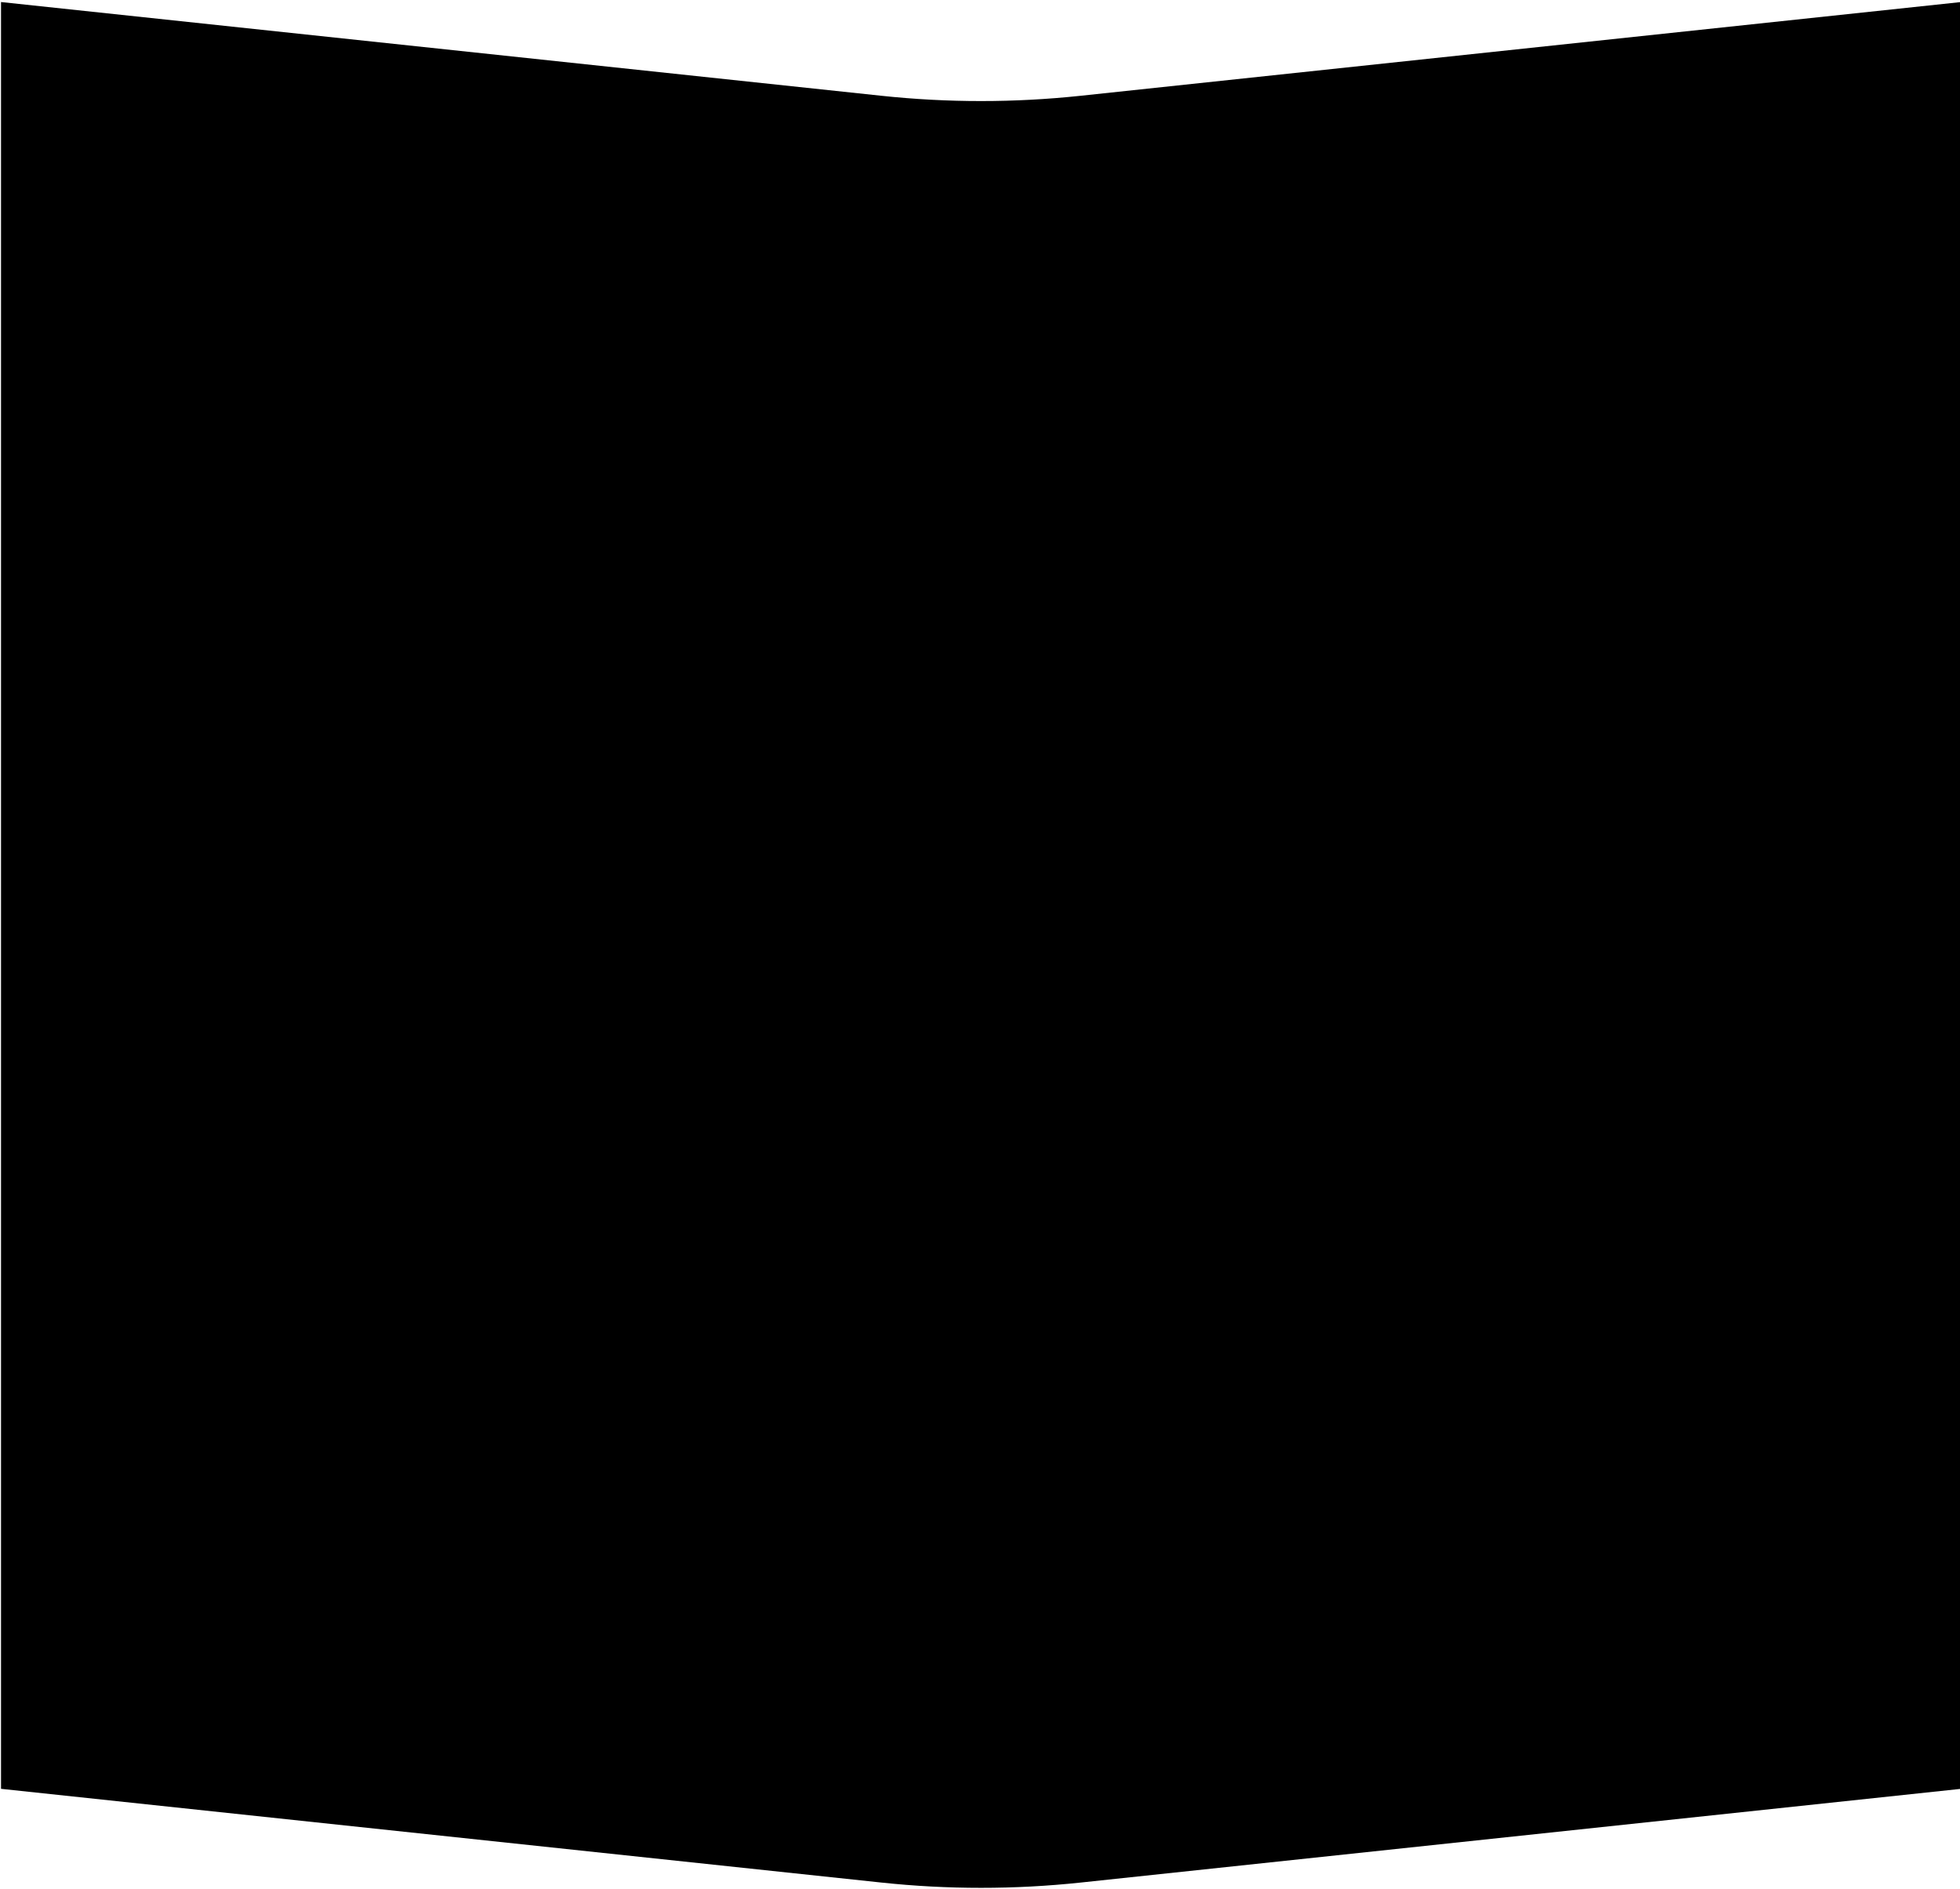
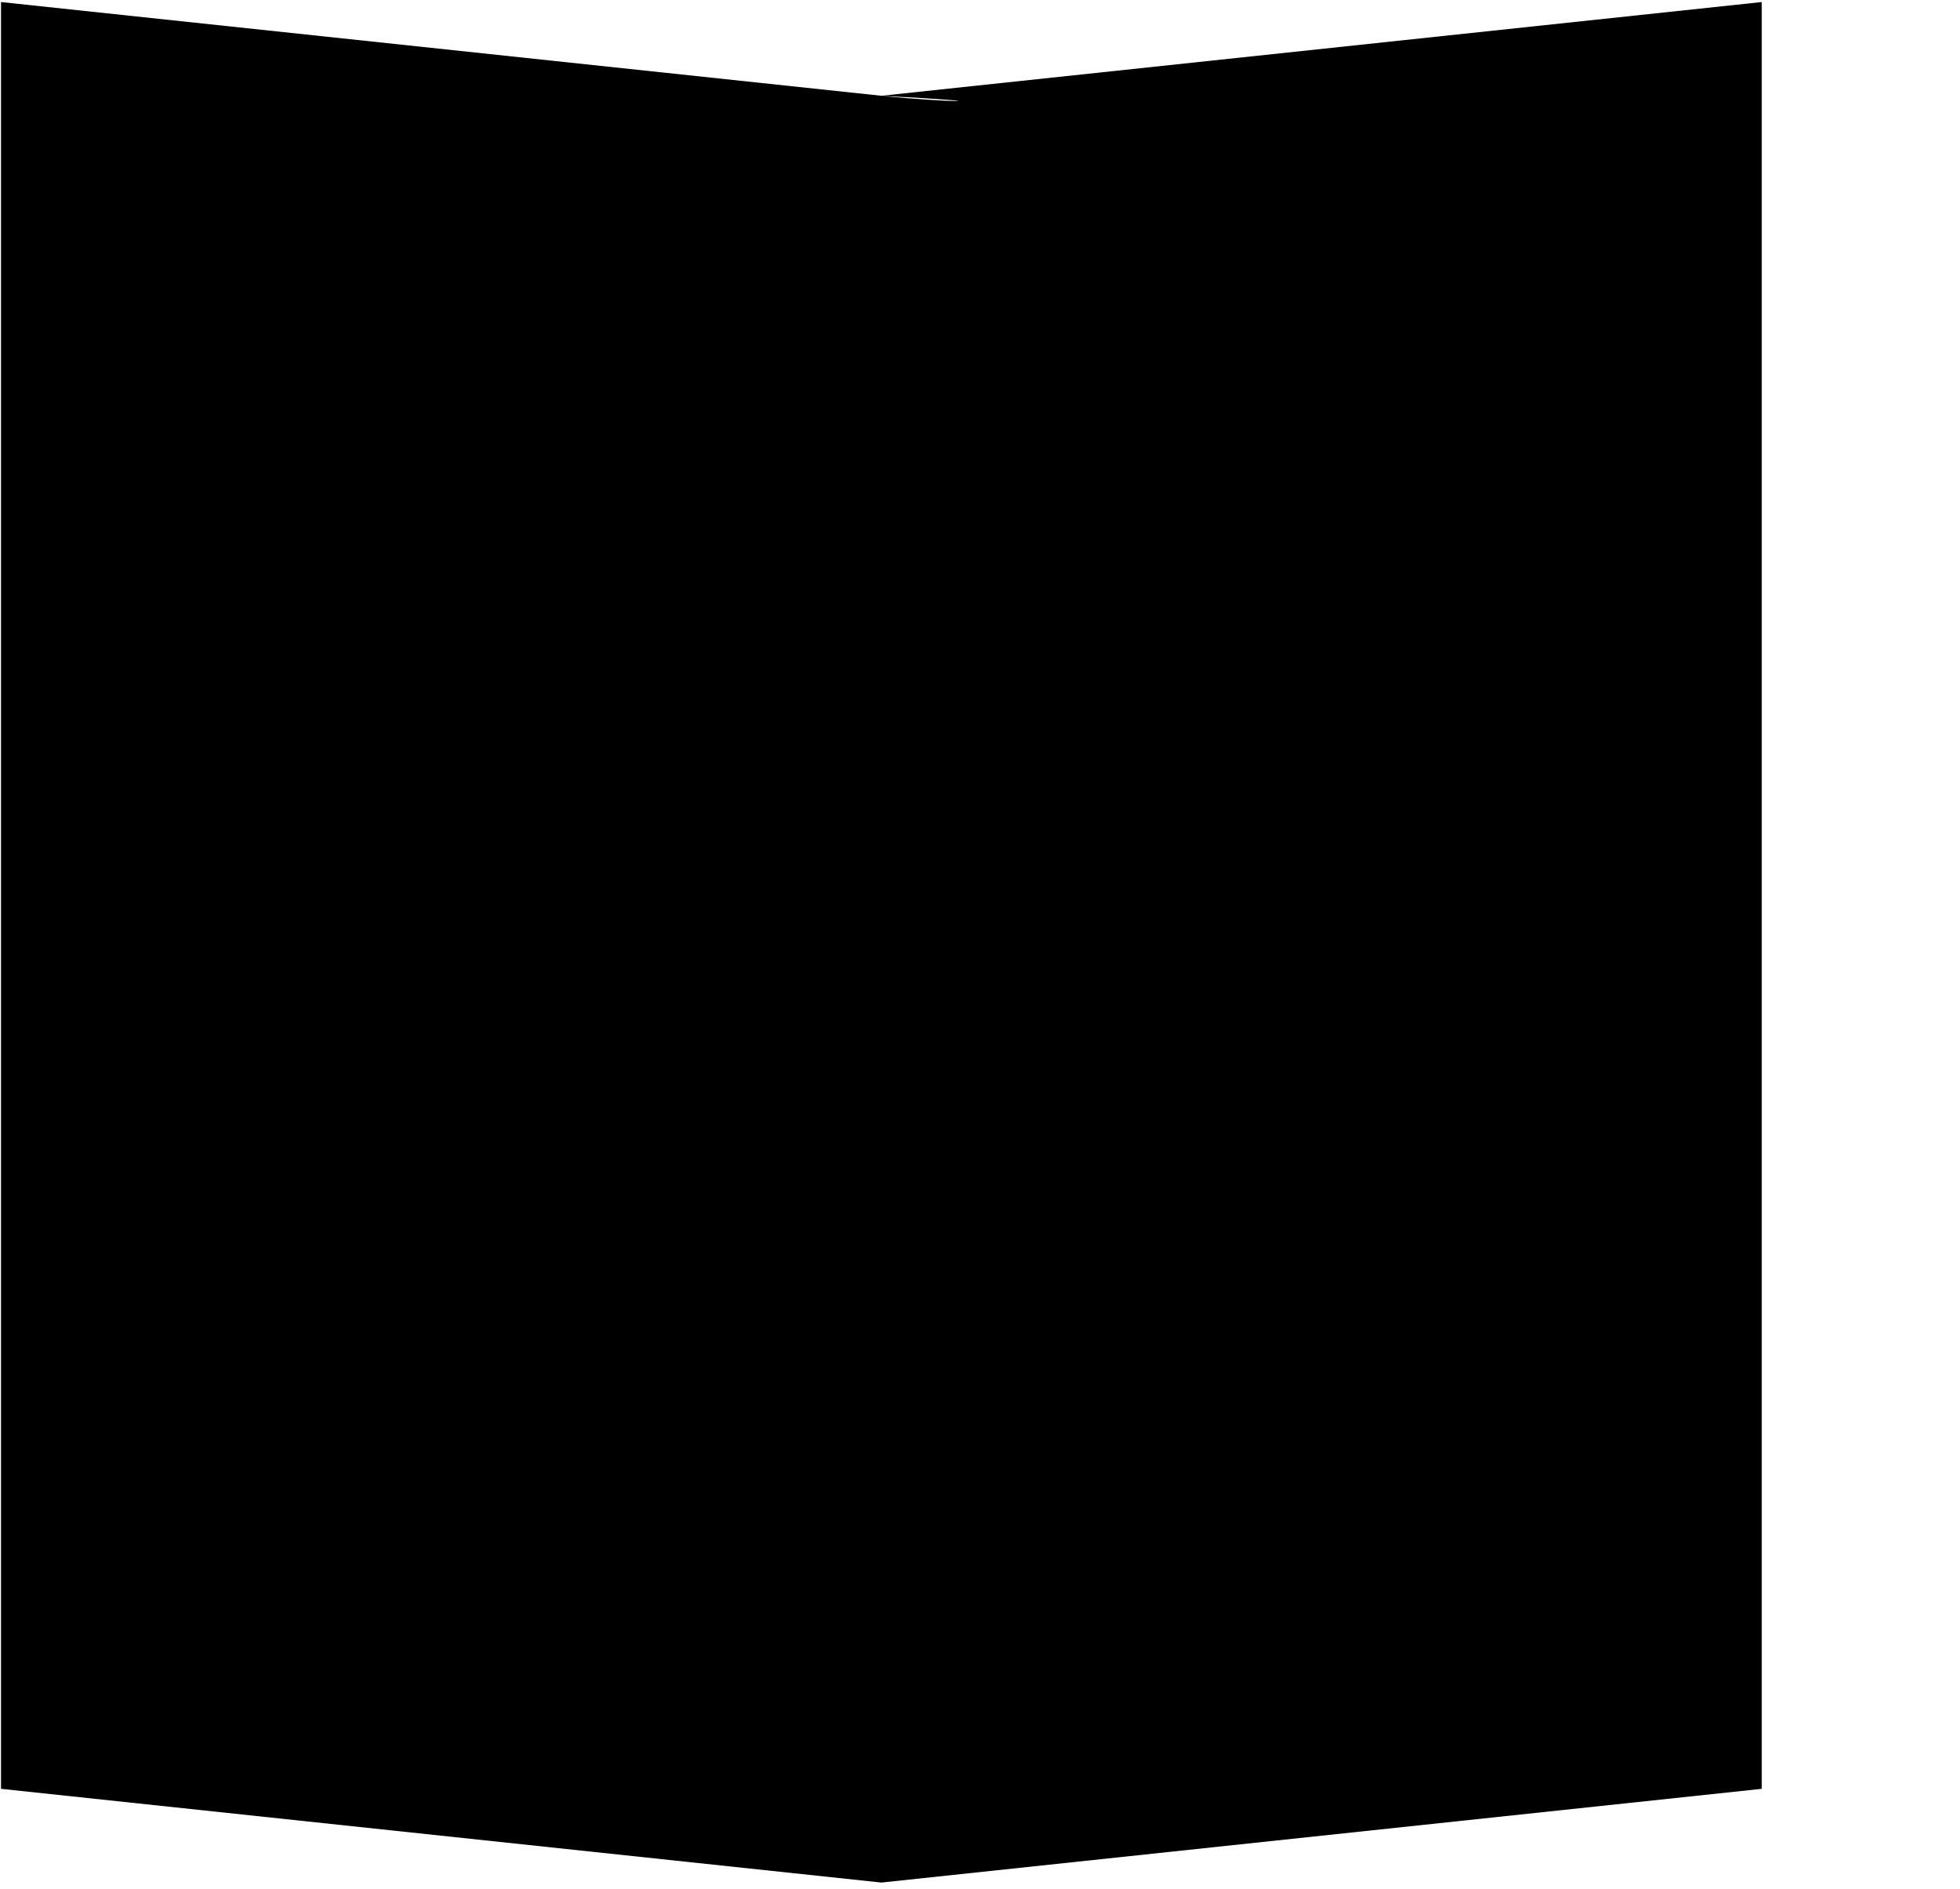
<svg xmlns="http://www.w3.org/2000/svg" version="1.1" id="Layer_1" x="0px" y="0px" viewBox="0 0 1920 1850" style="enable-background:new 0 0 1920 1850;" xml:space="preserve">
  <style type="text/css">
	.st0{fill-rule:evenodd;clip-rule:evenodd;}
</style>
-   <path class="st0" d="M863.4,93.8L1,2v1721h0v29l862.4,91.8c64.9,6.9,130.3,6.9,195.2,0l862.4-91.8V2l-862.4,91.8  C993.7,100.7,928.3,100.7,863.4,93.8z" />
+   <path class="st0" d="M863.4,93.8L1,2v1721h0v29l862.4,91.8l862.4-91.8V2l-862.4,91.8  C993.7,100.7,928.3,100.7,863.4,93.8z" />
</svg>